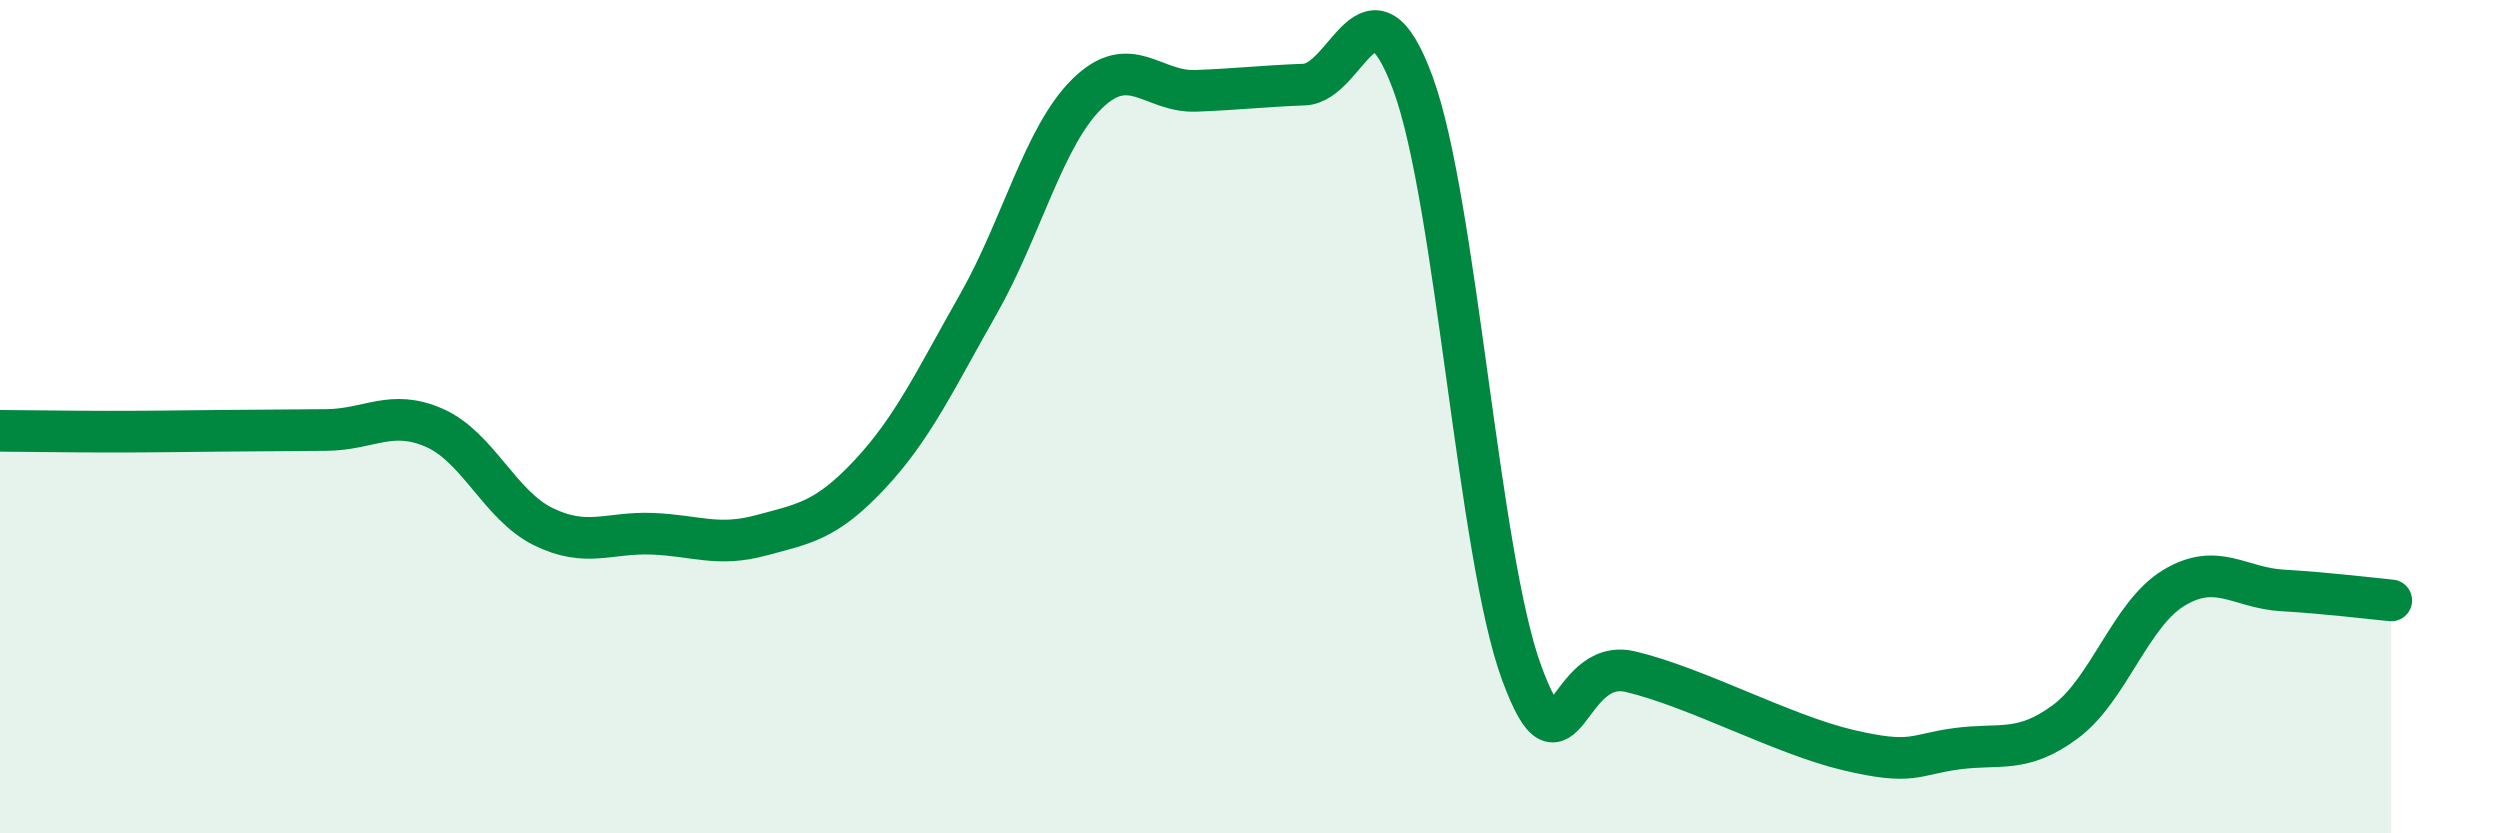
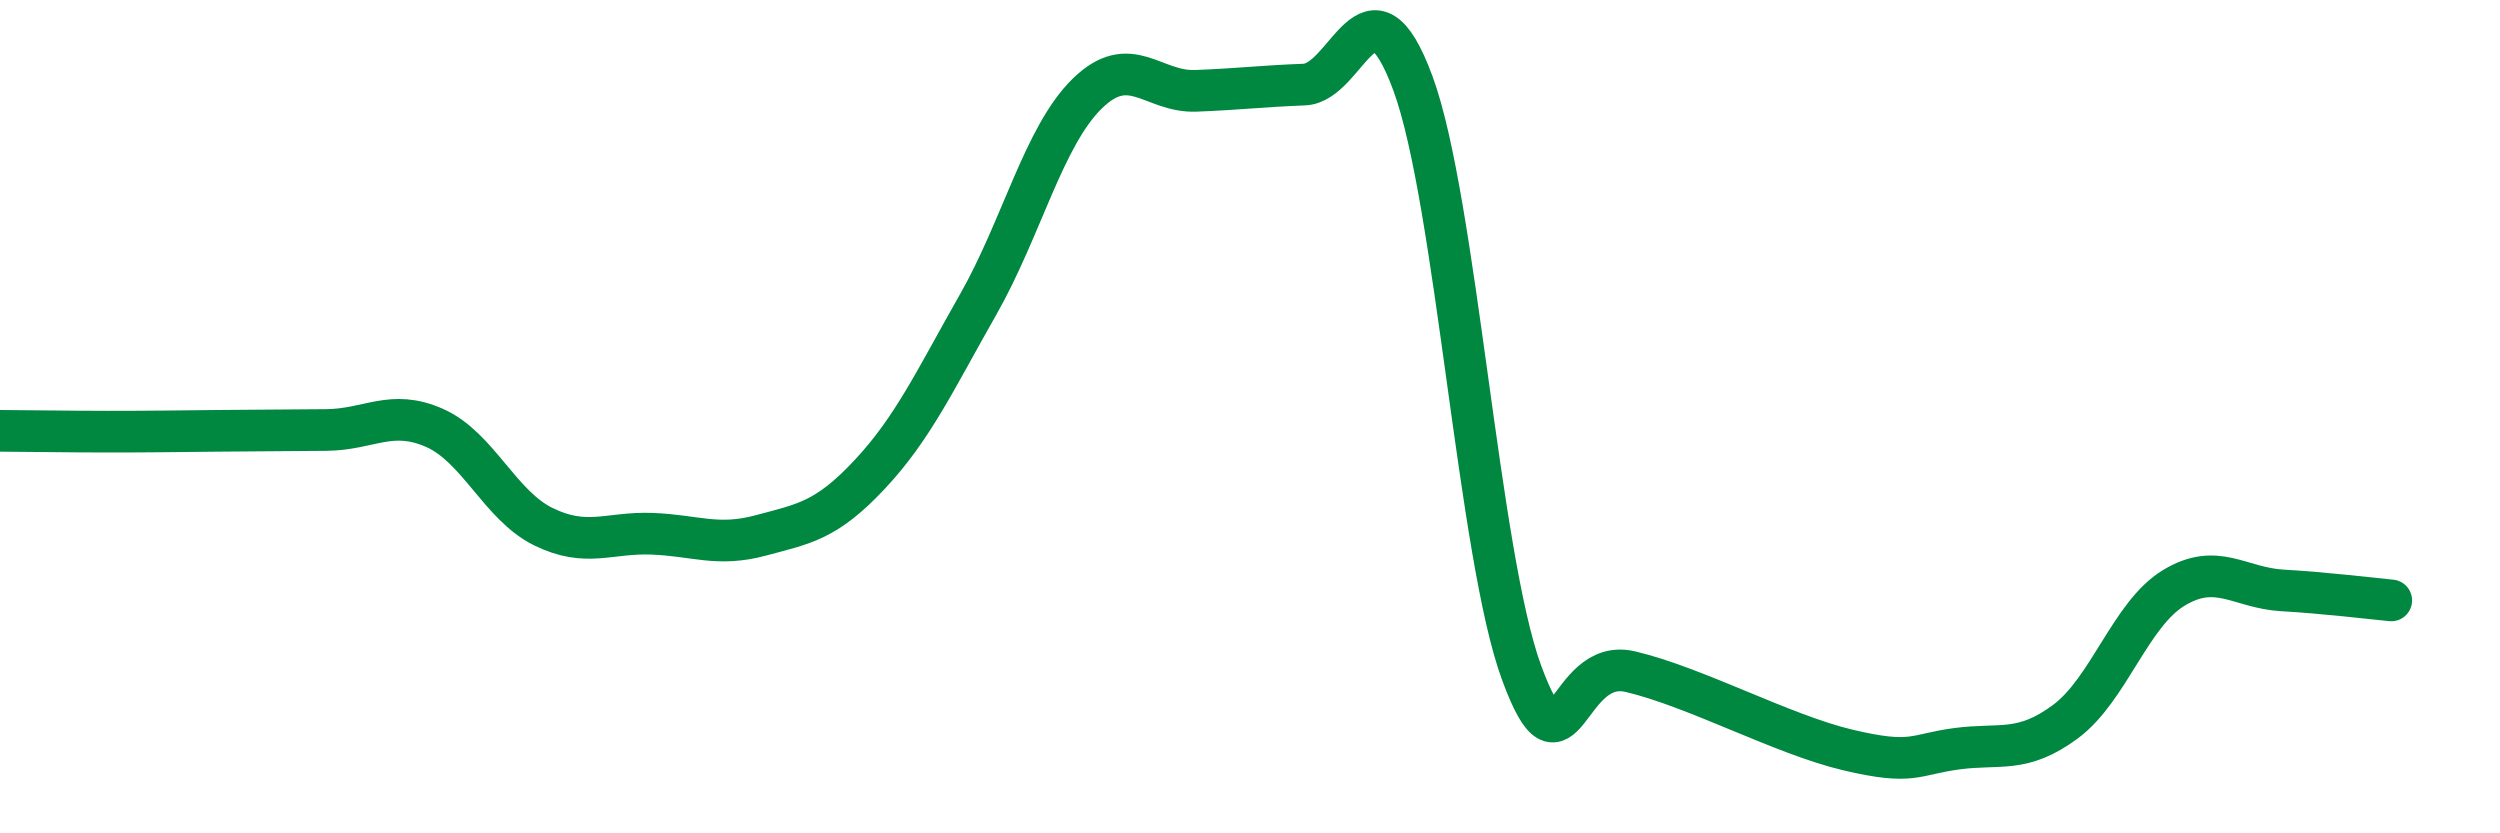
<svg xmlns="http://www.w3.org/2000/svg" width="60" height="20" viewBox="0 0 60 20">
-   <path d="M 0,10.34 C 0.52,10.34 1.57,10.36 2.61,10.36 C 3.65,10.36 4.18,10.35 5.22,10.34 C 6.26,10.33 6.79,10.33 7.83,10.32 C 8.87,10.31 9.39,9.81 10.43,10.27 C 11.47,10.73 12,12.13 13.04,12.64 C 14.08,13.15 14.61,12.77 15.65,12.81 C 16.69,12.85 17.22,13.13 18.26,12.85 C 19.3,12.57 19.83,12.5 20.87,11.39 C 21.91,10.28 22.44,9.13 23.48,7.3 C 24.52,5.47 25.05,3.27 26.09,2.25 C 27.13,1.23 27.66,2.22 28.7,2.18 C 29.74,2.14 30.26,2.07 31.3,2.03 C 32.34,1.99 32.87,-0.82 33.91,2 C 34.95,4.82 35.48,13.33 36.52,16.15 C 37.56,18.97 37.56,15.75 39.13,16.12 C 40.7,16.49 42.78,17.63 44.35,18 C 45.92,18.37 45.92,18.11 46.96,17.97 C 48,17.83 48.53,18.09 49.57,17.32 C 50.61,16.55 51.13,14.74 52.17,14.11 C 53.21,13.48 53.74,14.11 54.78,14.17 C 55.82,14.23 56.87,14.36 57.39,14.41L57.39 20L0 20Z" fill="#008740" opacity="0.1" stroke-linecap="round" stroke-linejoin="round" />
  <path d="M 0,10.34 C 0.52,10.34 1.57,10.36 2.61,10.36 C 3.65,10.36 4.18,10.35 5.22,10.34 C 6.26,10.33 6.79,10.33 7.83,10.32 C 8.87,10.31 9.39,9.81 10.43,10.27 C 11.47,10.73 12,12.13 13.04,12.64 C 14.08,13.15 14.61,12.77 15.65,12.81 C 16.69,12.85 17.22,13.13 18.26,12.85 C 19.3,12.57 19.83,12.5 20.87,11.39 C 21.91,10.28 22.44,9.13 23.48,7.3 C 24.52,5.47 25.05,3.27 26.09,2.25 C 27.13,1.23 27.66,2.22 28.7,2.18 C 29.74,2.14 30.26,2.07 31.3,2.03 C 32.34,1.99 32.87,-0.82 33.91,2 C 34.95,4.82 35.48,13.33 36.52,16.15 C 37.56,18.97 37.56,15.75 39.13,16.12 C 40.7,16.49 42.78,17.63 44.35,18 C 45.92,18.37 45.92,18.11 46.96,17.97 C 48,17.83 48.53,18.09 49.57,17.32 C 50.61,16.55 51.13,14.74 52.17,14.11 C 53.21,13.48 53.74,14.11 54.78,14.17 C 55.82,14.23 56.87,14.36 57.39,14.41" stroke="#008740" stroke-width="1" fill="none" stroke-linecap="round" stroke-linejoin="round" />
</svg>